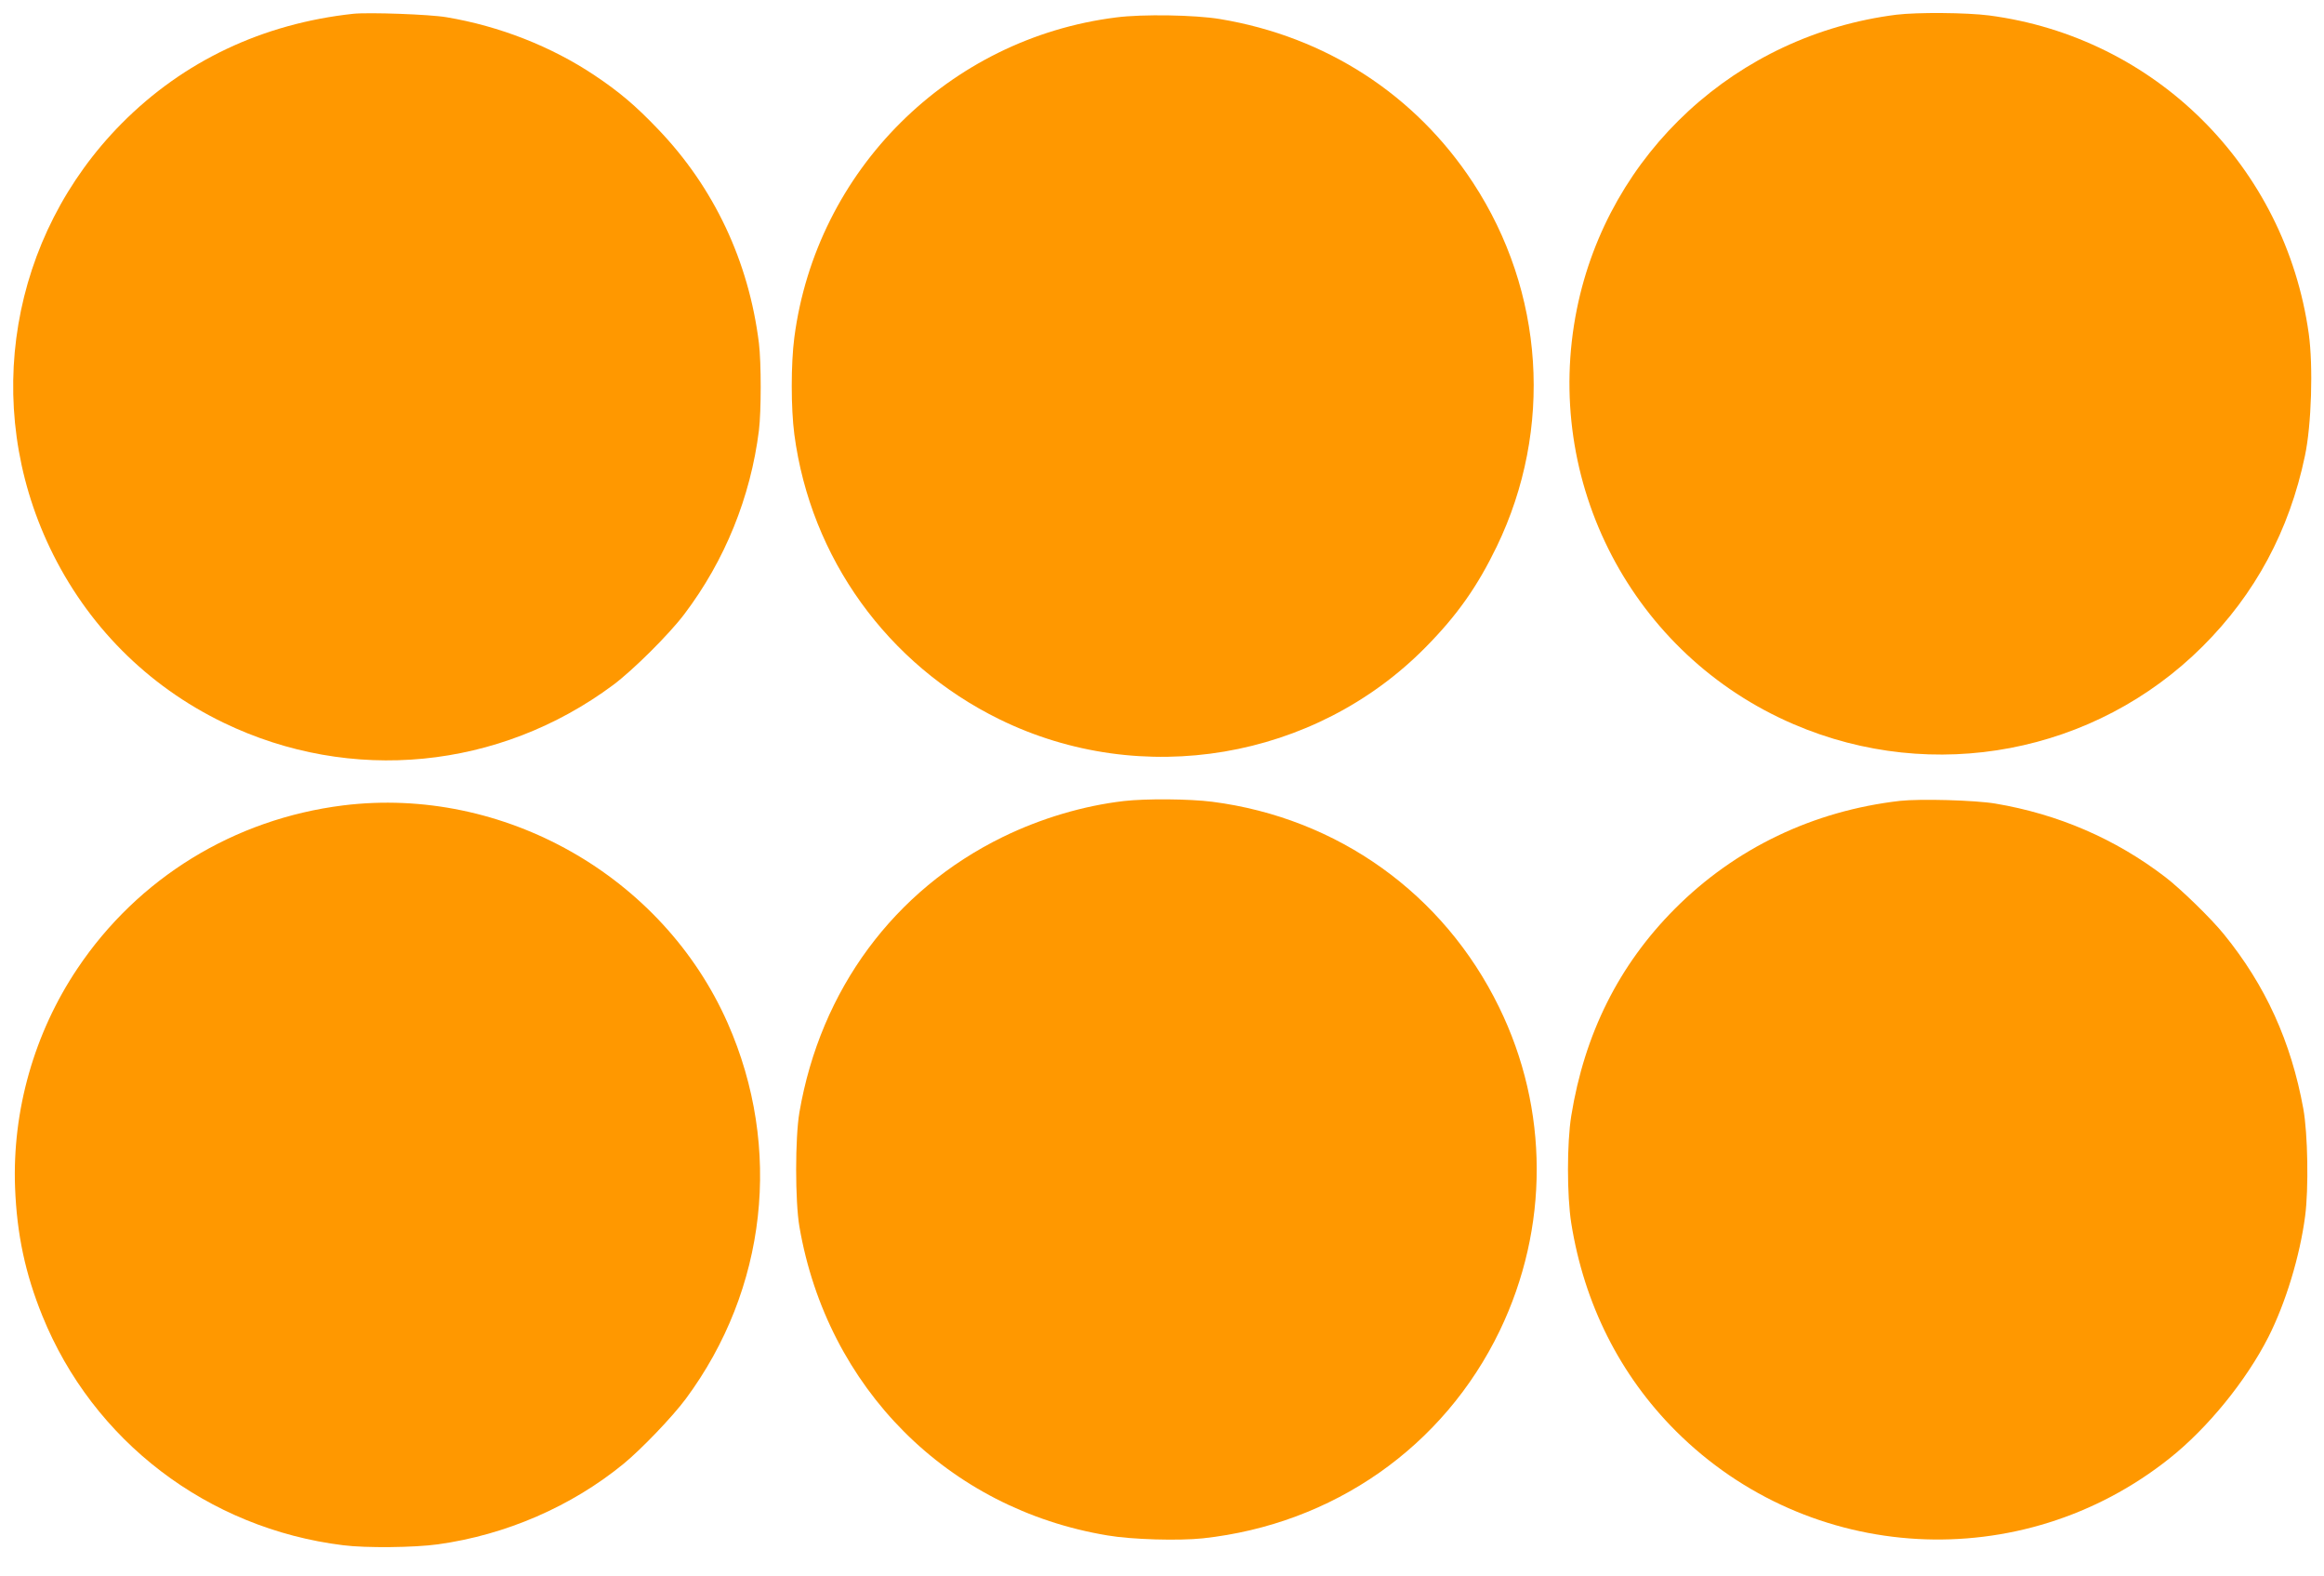
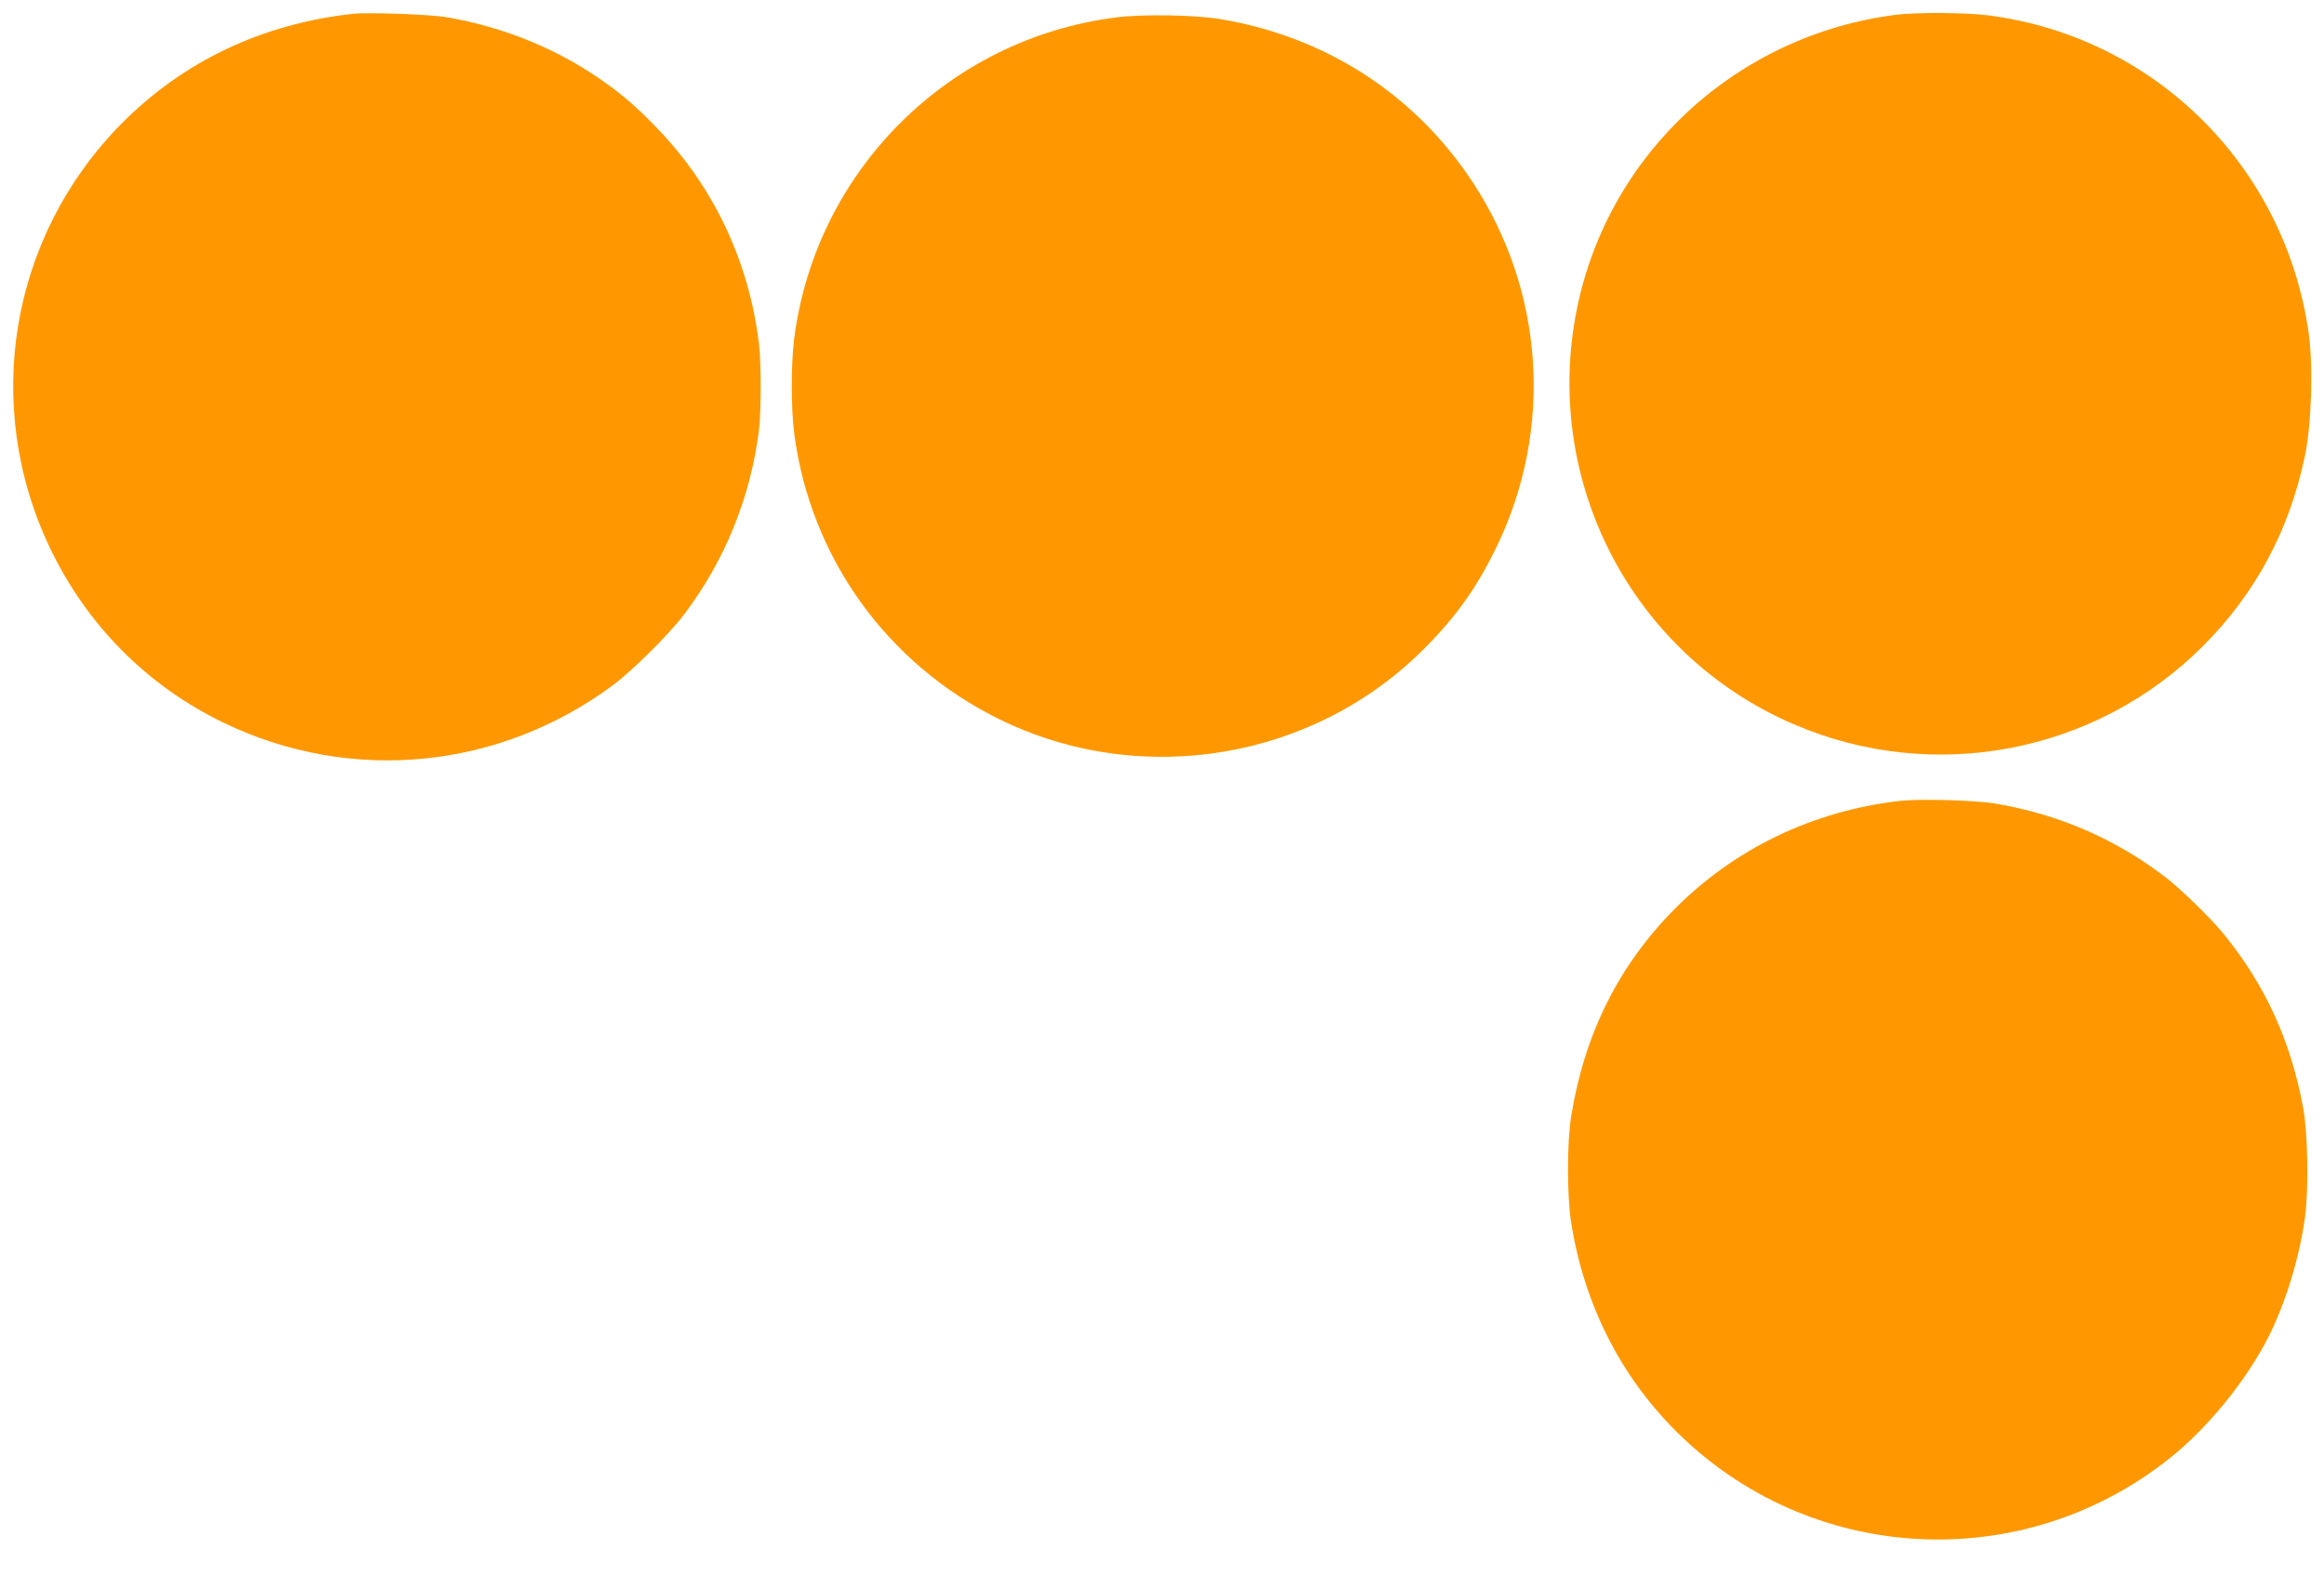
<svg xmlns="http://www.w3.org/2000/svg" version="1.0" width="1280pt" height="868pt" viewBox="0 0 1280 868" preserveAspectRatio="xMidYMid meet">
  <g transform="translate(0,868) scale(0.1,-0.1)" fill="#ff9800" stroke="none">
    <path d="M1945 8604 c-498 -54 -934 -260 -1275 -604 -614 -620 -771 -1549 -395 -2337 203 -425 536 -760 957 -963 700 -338 1518 -258 2145 208 110 82 309 280 392 390 224 296 365 645 411 1012 13 109 13 371 0 480 -56 452 -248 858 -555 1178 -125 131 -214 206 -350 297 -238 159 -523 271 -815 320 -92 16 -429 28 -515 19z" />
    <path d="M10445 8599 c-879 -111 -1586 -761 -1760 -1621 -192 -951 306 -1905 1194 -2286 769 -331 1661 -161 2252 428 290 289 478 638 564 1050 36 169 46 493 21 673 -129 919 -845 1632 -1761 1752 -126 16 -394 18 -510 4z" />
    <path d="M6147 8584 c-922 -116 -1651 -841 -1772 -1762 -19 -145 -19 -389 0 -534 90 -680 512 -1266 1130 -1569 783 -384 1737 -222 2347 397 175 177 286 336 392 555 312 647 262 1403 -131 2003 -318 485 -810 804 -1393 901 -137 23 -428 28 -573 9z" />
-     <path d="M6190 4269 c-223 -26 -456 -95 -667 -198 -599 -293 -1004 -841 -1120 -1516 -24 -140 -24 -490 0 -630 153 -888 817 -1554 1697 -1700 134 -23 392 -30 525 -16 718 78 1326 503 1635 1143 273 567 272 1220 -4 1783 -305 624 -889 1041 -1579 1130 -126 16 -364 18 -487 4z" />
    <path d="M10465 4270 c-479 -55 -908 -261 -1240 -594 -309 -310 -498 -689 -571 -1141 -24 -149 -24 -438 0 -590 71 -445 268 -837 576 -1145 736 -735 1904 -800 2720 -150 211 168 422 428 544 668 95 188 173 444 202 665 20 150 15 455 -10 592 -67 368 -208 679 -437 960 -68 85 -241 253 -324 316 -274 210 -590 346 -935 404 -114 19 -413 27 -525 15z" />
-     <path d="M1890 4245 c-601 -75 -1130 -400 -1464 -899 -238 -355 -359 -782 -343 -1206 10 -257 56 -473 150 -705 279 -690 911 -1172 1657 -1264 125 -16 392 -13 522 5 375 52 736 209 1022 443 100 82 271 261 343 358 447 603 534 1382 231 2069 -358 811 -1236 1308 -2118 1199z" />
  </g>
</svg>